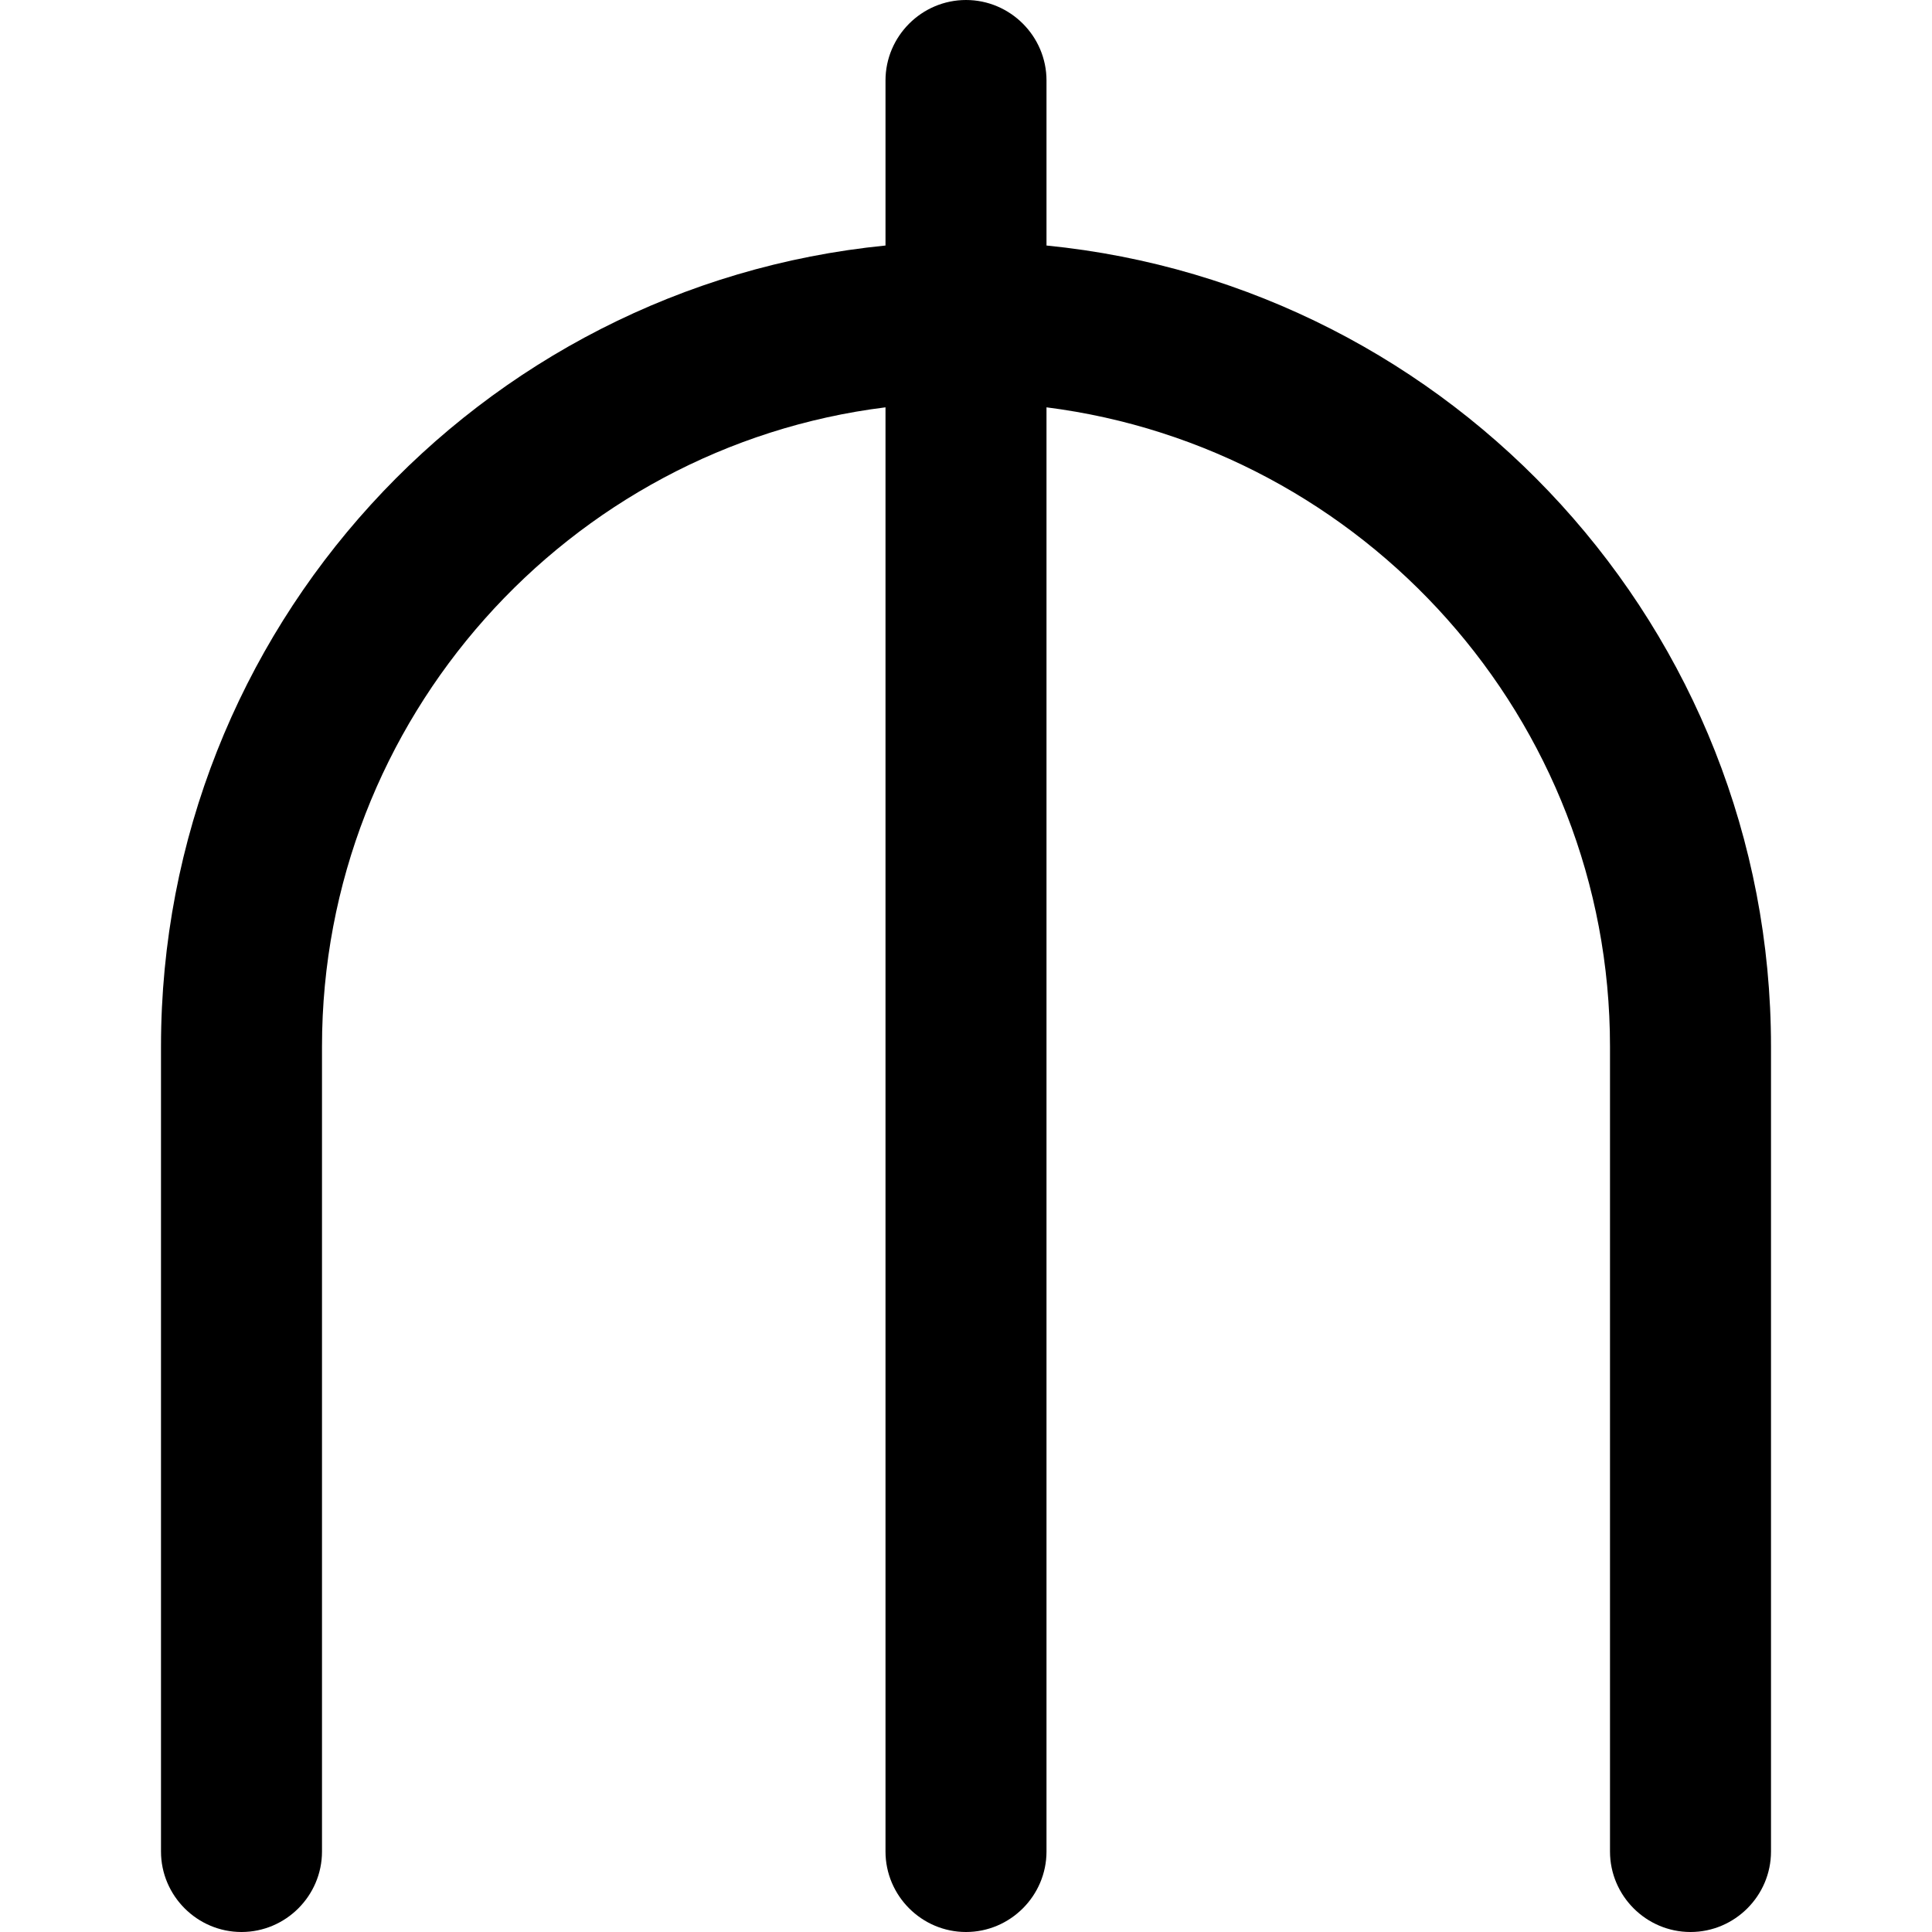
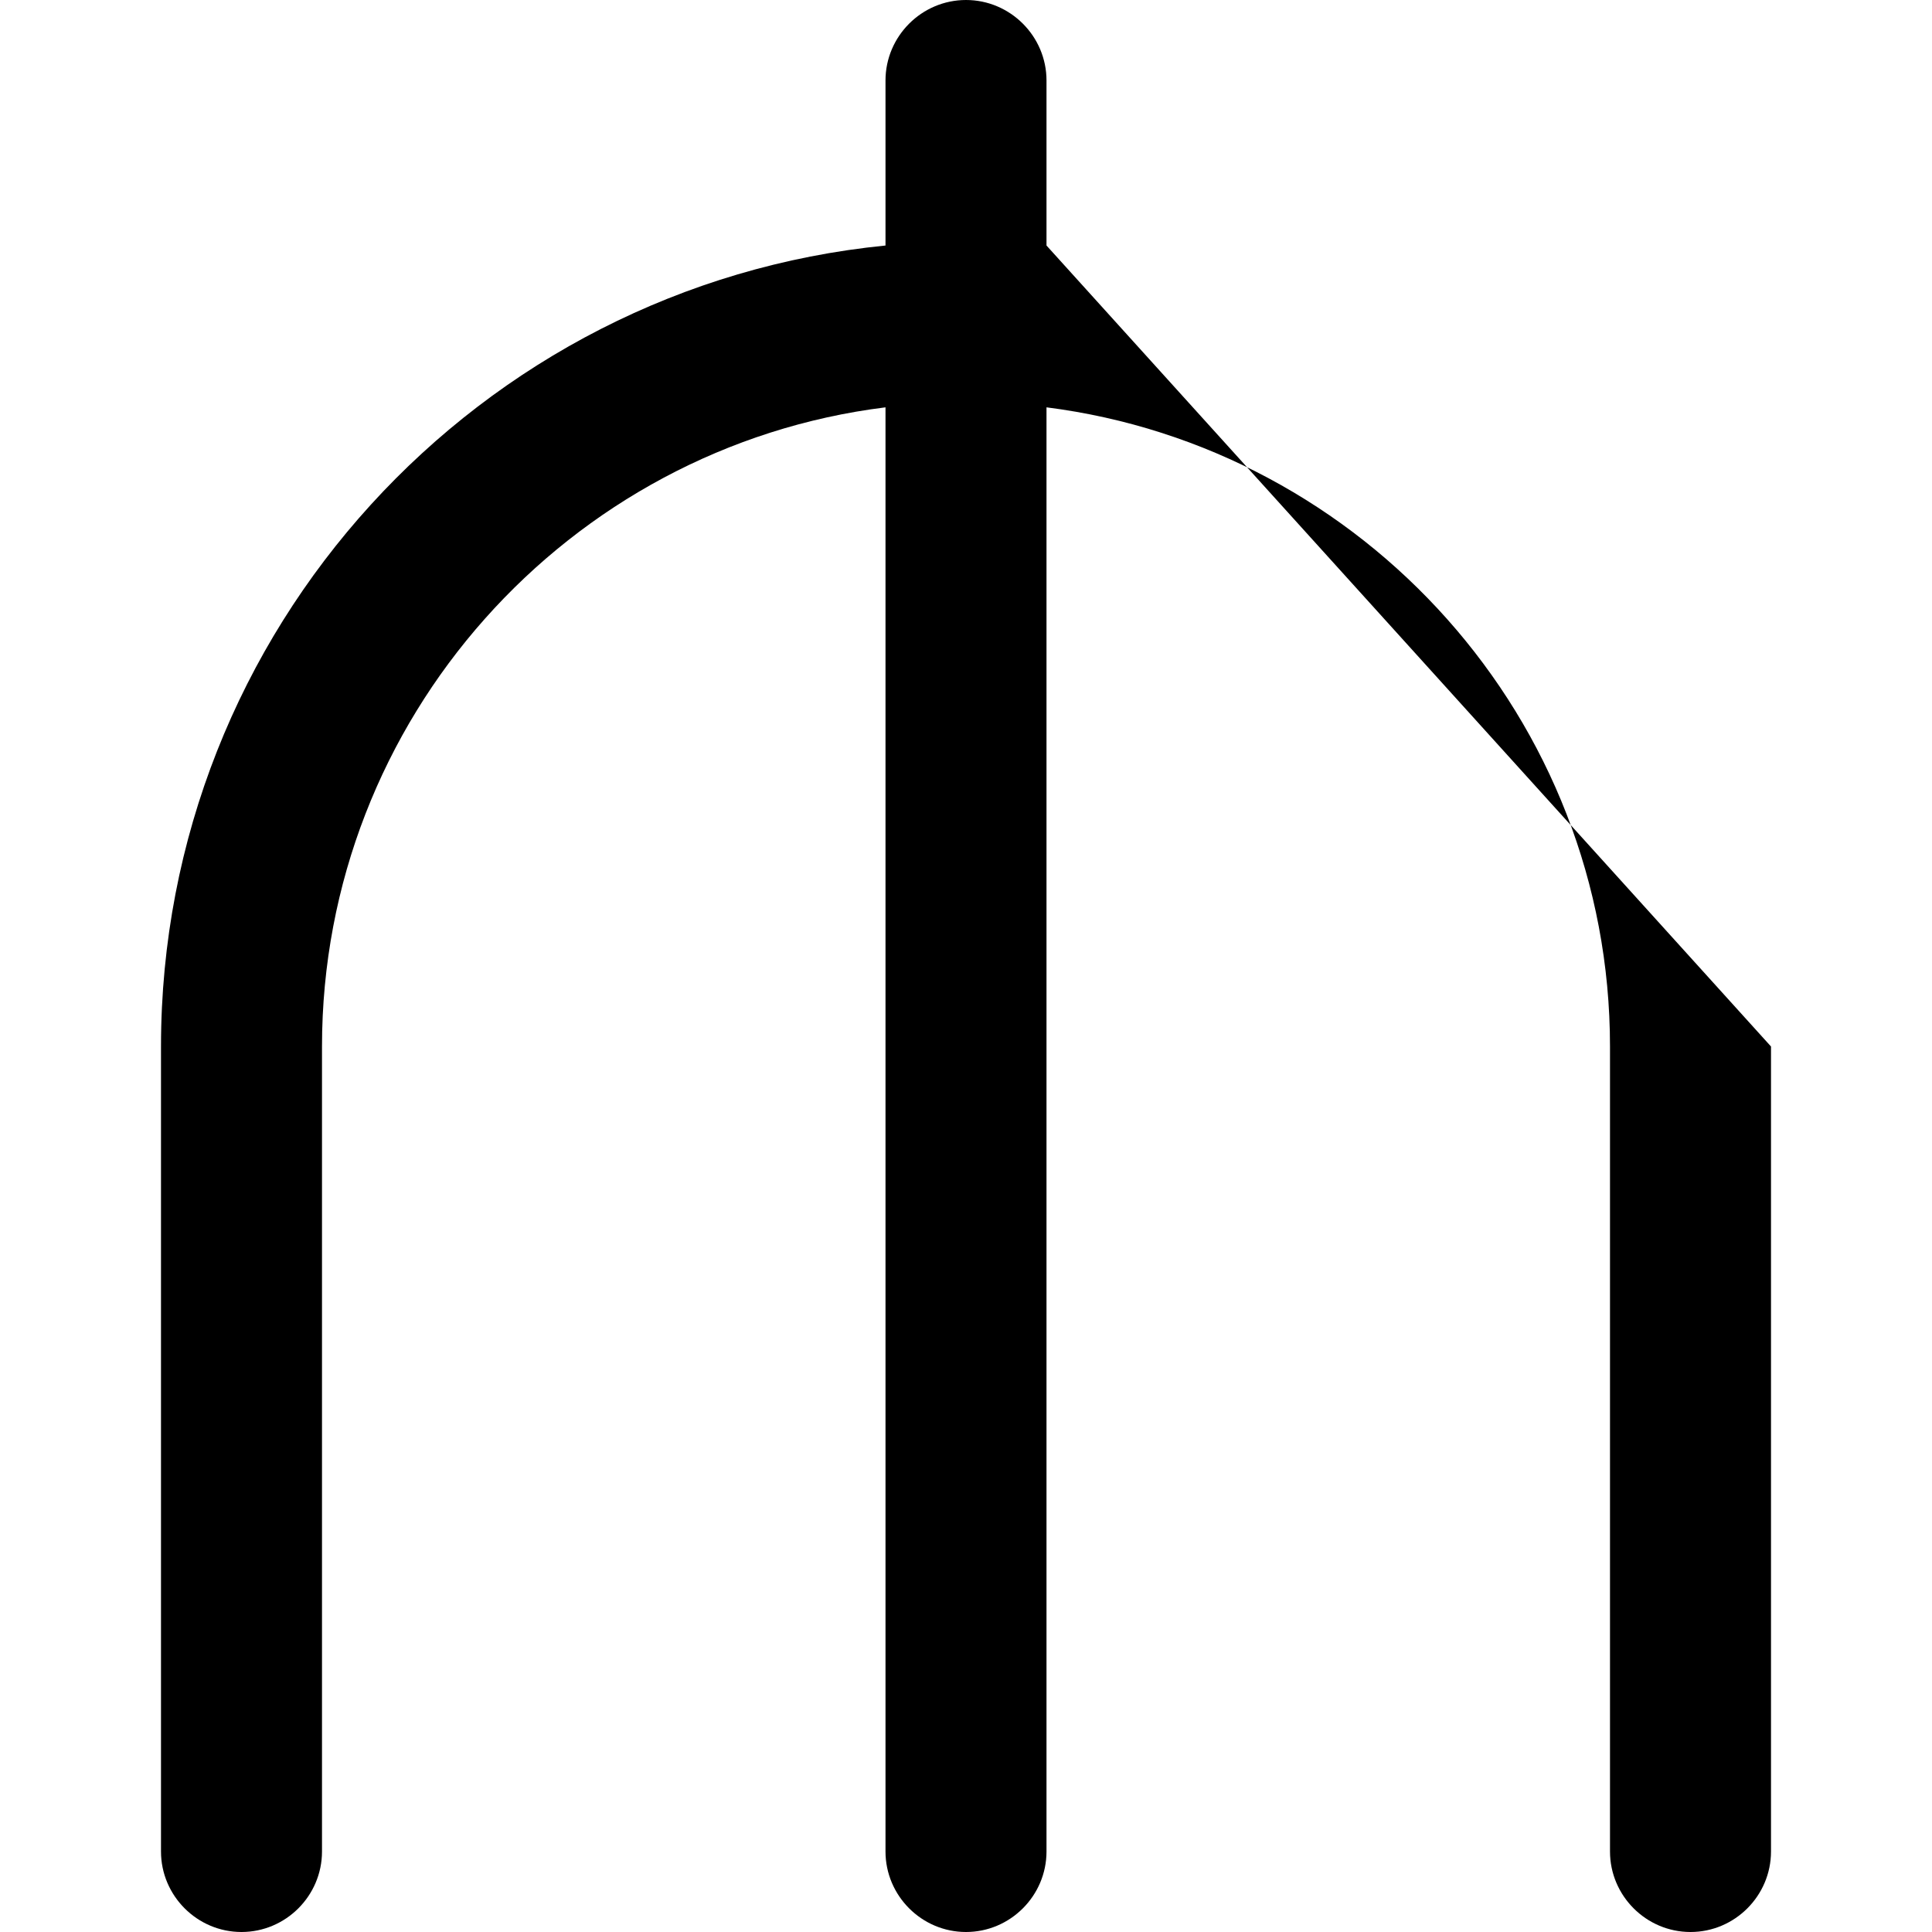
<svg xmlns="http://www.w3.org/2000/svg" id="Layer_1" data-name="Layer 1" viewBox="0 0 24 24" width="512" height="512">
-   <path d="M22,13v10c0,.55-.45,1-1,1s-1-.45-1-1V13c0-4.07-3.06-7.44-7-7.94V23c0,.55-.45,1-1,1s-1-.45-1-1V5.06c-3.94,.49-7,3.87-7,7.94v10c0,.55-.45,1-1,1s-1-.45-1-1V13C2,7.82,5.95,3.55,11,3.05V1c0-.55,.45-1,1-1s1,.45,1,1V3.05c5.05,.5,9,4.77,9,9.95Z" />
+   <path d="M22,13v10c0,.55-.45,1-1,1s-1-.45-1-1V13c0-4.07-3.06-7.44-7-7.94V23c0,.55-.45,1-1,1s-1-.45-1-1V5.06c-3.94,.49-7,3.87-7,7.94v10c0,.55-.45,1-1,1s-1-.45-1-1V13C2,7.82,5.95,3.55,11,3.05V1c0-.55,.45-1,1-1s1,.45,1,1V3.05Z" />
</svg>